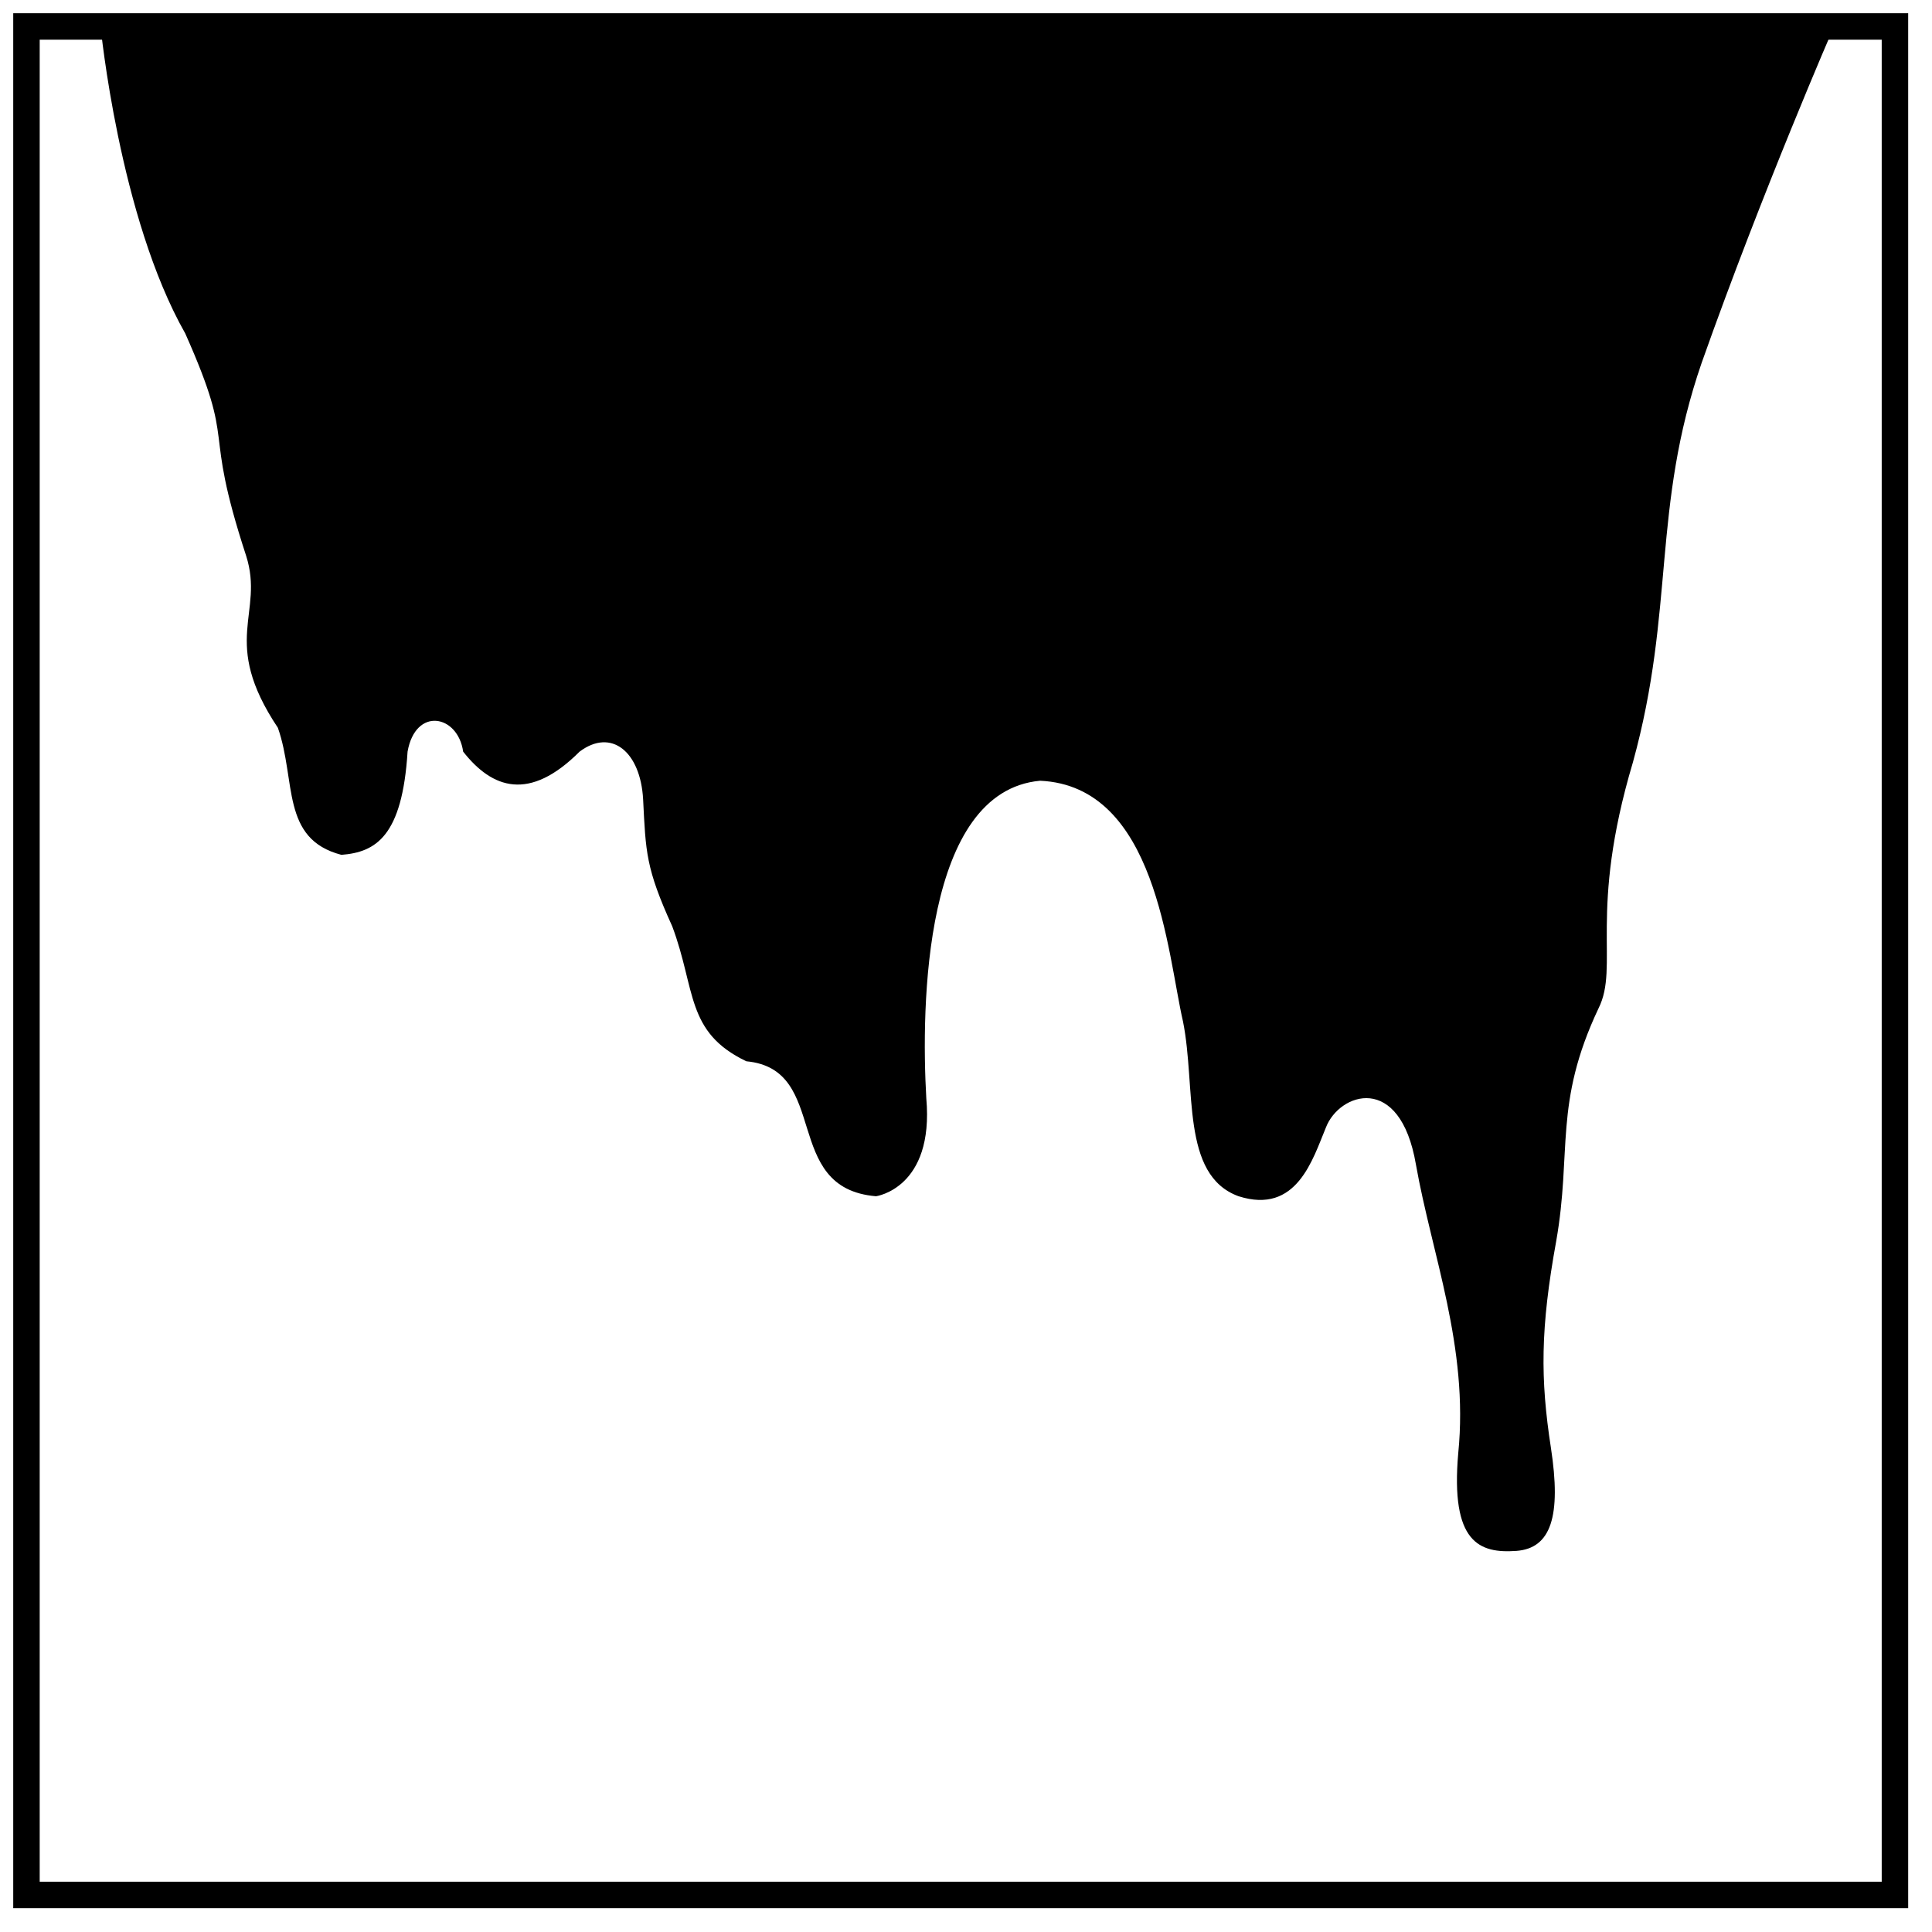
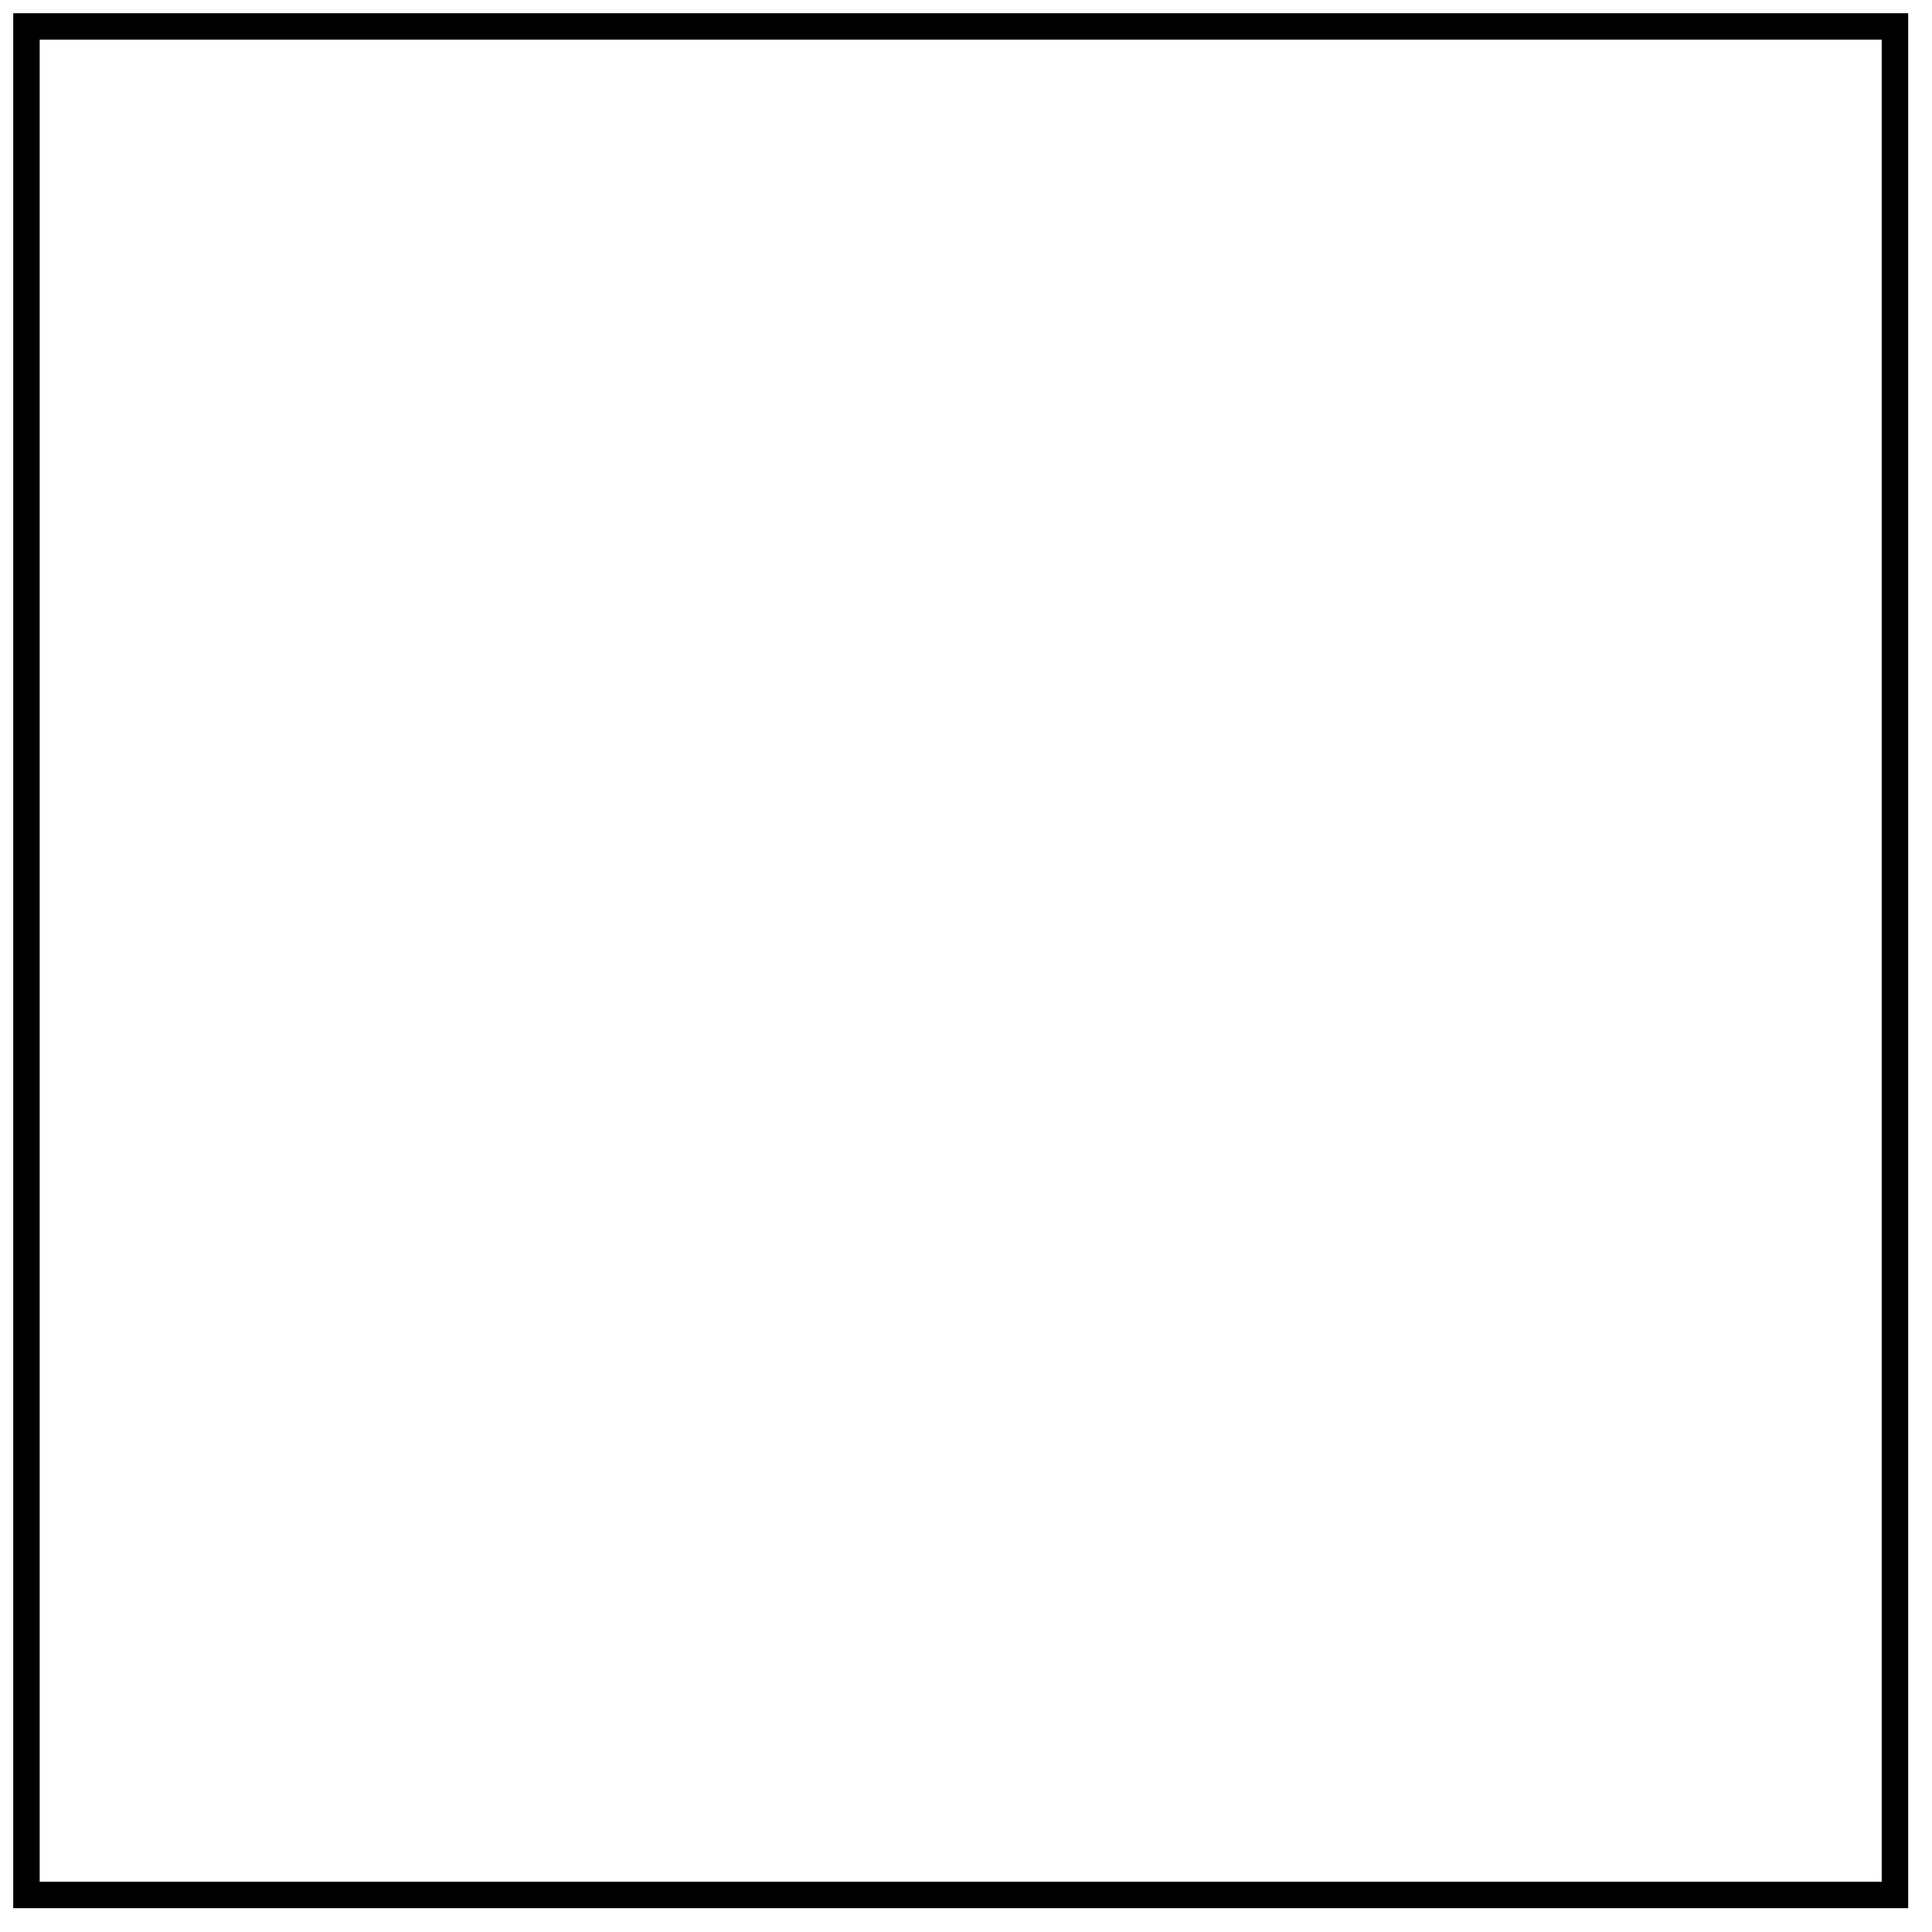
<svg xmlns="http://www.w3.org/2000/svg" version="1.1" id="Layer_1" x="0px" y="0px" viewBox="0 0 73 73" style="enable-background:new 0 0 73 73;" xml:space="preserve">
  <style type="text/css">
	.st0{fill:none;stroke:#000000;stroke-miterlimit:10;}
</style>
  <g>
    <rect x="1" y="1" class="st0" width="70.6" height="70.6" />
  </g>
-   <path d="M3.8,1c0,0,0.7,7.2,3.2,11.6c2,4.5,0.6,3.2,2.3,8.4c0.7,2.2-1,3.2,1.2,6.5c0.7,2,0.1,4.2,2.4,4.8c1.3-0.1,2.3-0.7,2.5-3.9  c0.3-1.7,1.9-1.4,2.1,0c1.1,1.4,2.5,1.9,4.4,0c1.2-0.9,2.3,0,2.4,1.8c0.1,2,0.1,2.6,1.1,4.8c0.9,2.4,0.5,4,2.8,5.1  c3.2,0.3,1.3,4.8,4.9,5.1c0,0,2.2-0.3,1.9-3.7c-0.2-3.5-0.1-11.6,4.3-12c4.4,0.2,4.8,6.5,5.4,9.1c0.5,2.5-0.1,5.8,2.1,6.6  c2.2,0.7,2.8-1.4,3.3-2.6c0.5-1.3,2.8-2.1,3.4,1.4c0.6,3.4,2,6.9,1.6,10.9c-0.3,3.4,0.8,3.8,2.2,3.7c1.3-0.1,1.7-1.3,1.3-3.9  c-0.4-2.6-0.4-4.5,0.2-7.8c0.6-3.4-0.1-5.2,1.6-8.8c0.8-1.6-0.4-3.6,1.3-9.3c1.6-5.8,0.7-9.6,2.6-15.1c2.3-6.5,5-12.7,5-12.7H3.8z" />
</svg>